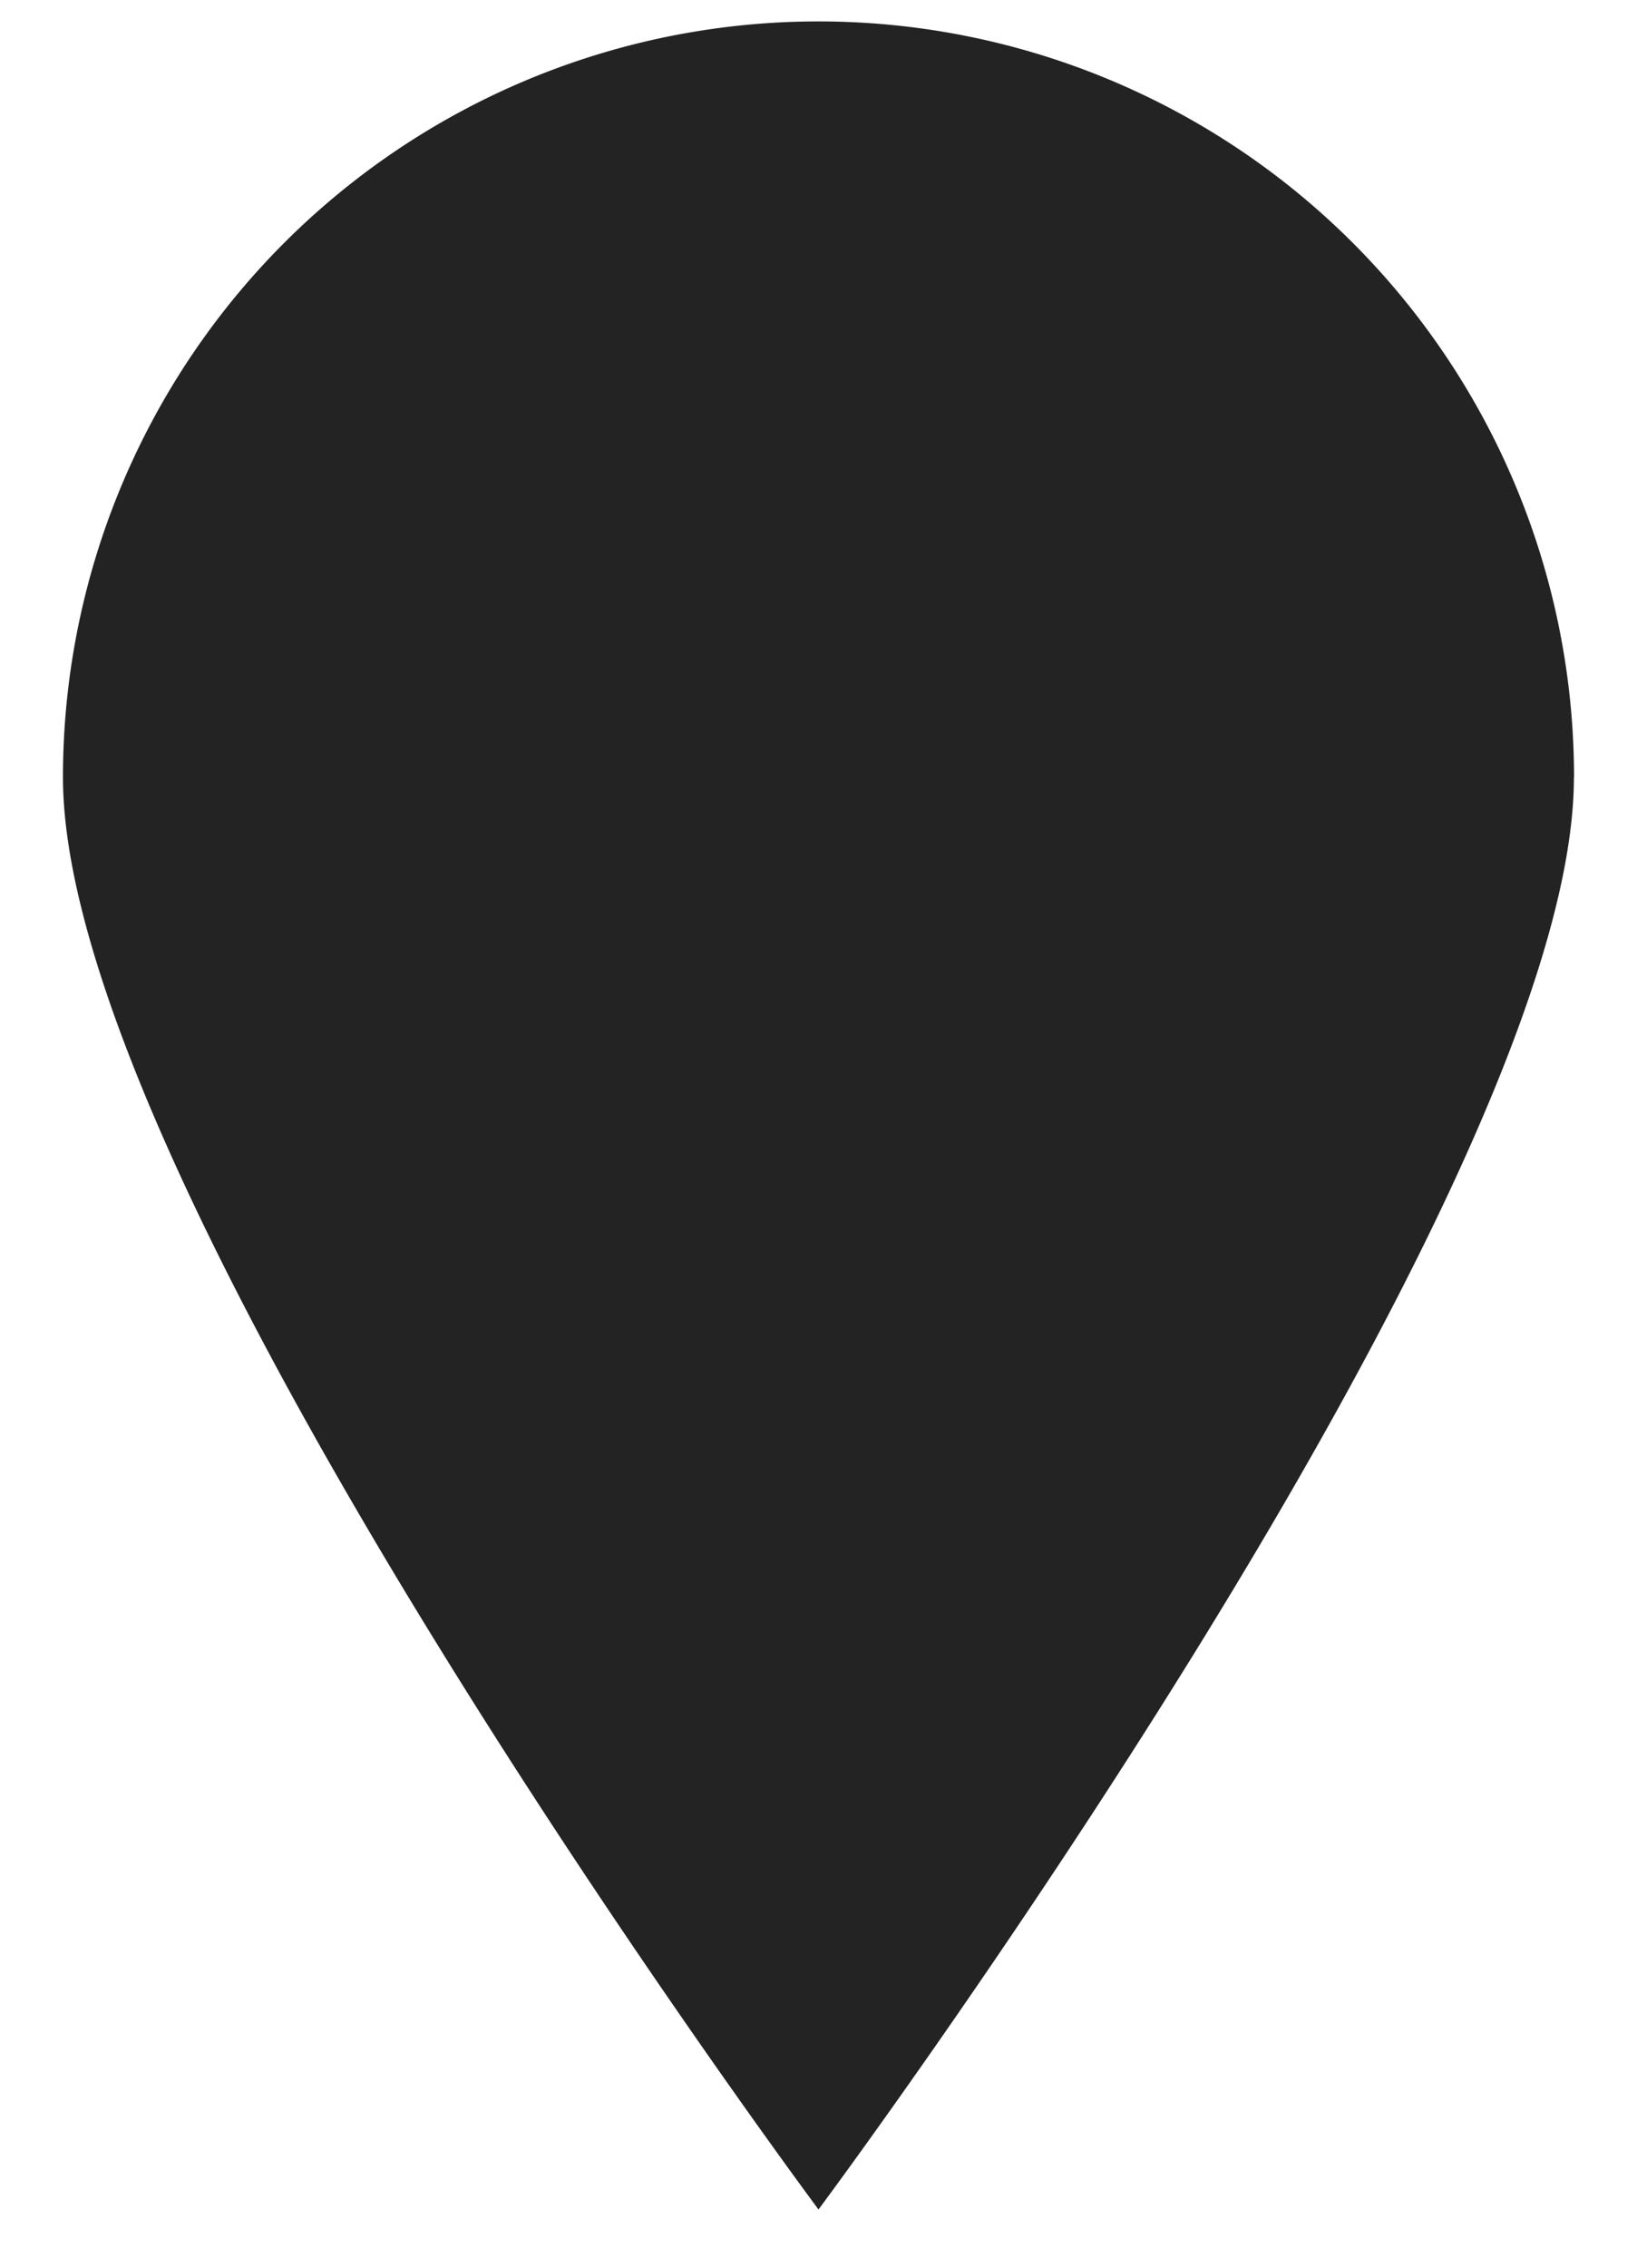
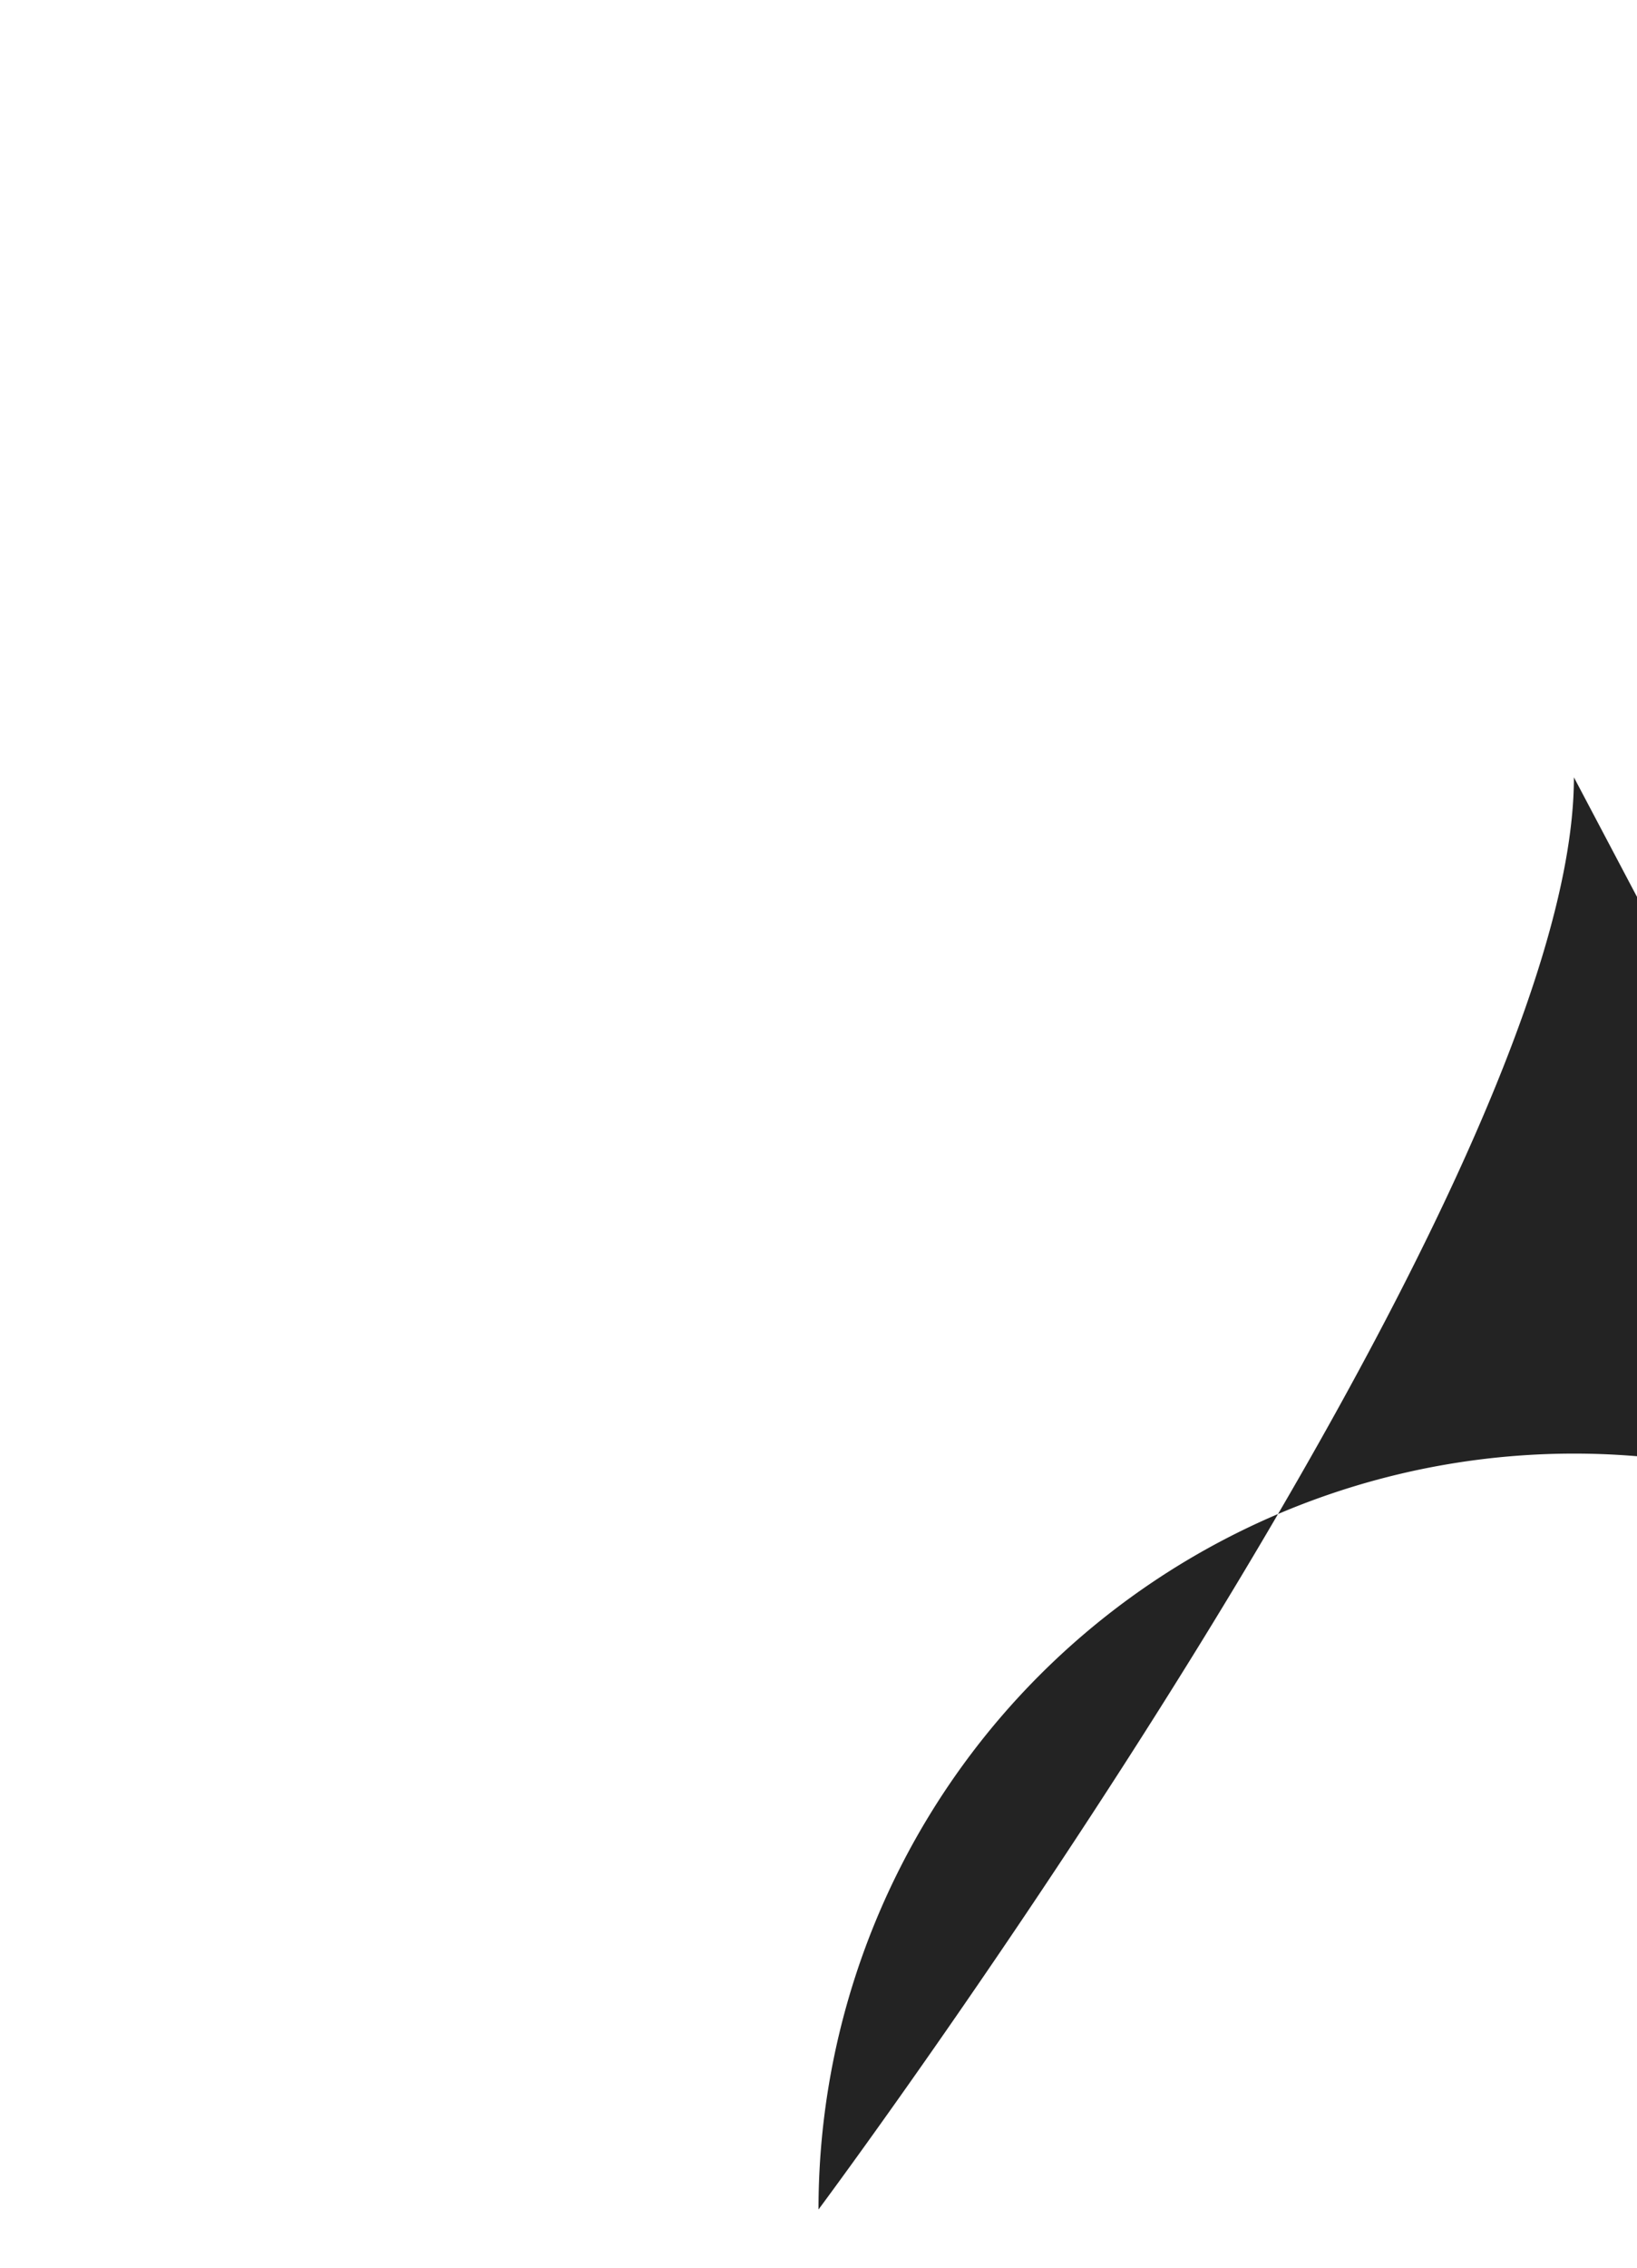
<svg xmlns="http://www.w3.org/2000/svg" width="13" height="18" viewBox="0 0 13 18">
  <title>Shape</title>
-   <path d="M12.499 6.17c0 3.318-5.999 11.368-5.999 11.368S.5 9.484.5 6.17a6 6 0 1 1 12 0h-.001z" fill="#232323" />
+   <path d="M12.499 6.17c0 3.318-5.999 11.368-5.999 11.368a6 6 0 1 1 12 0h-.001z" fill="#232323" />
</svg>